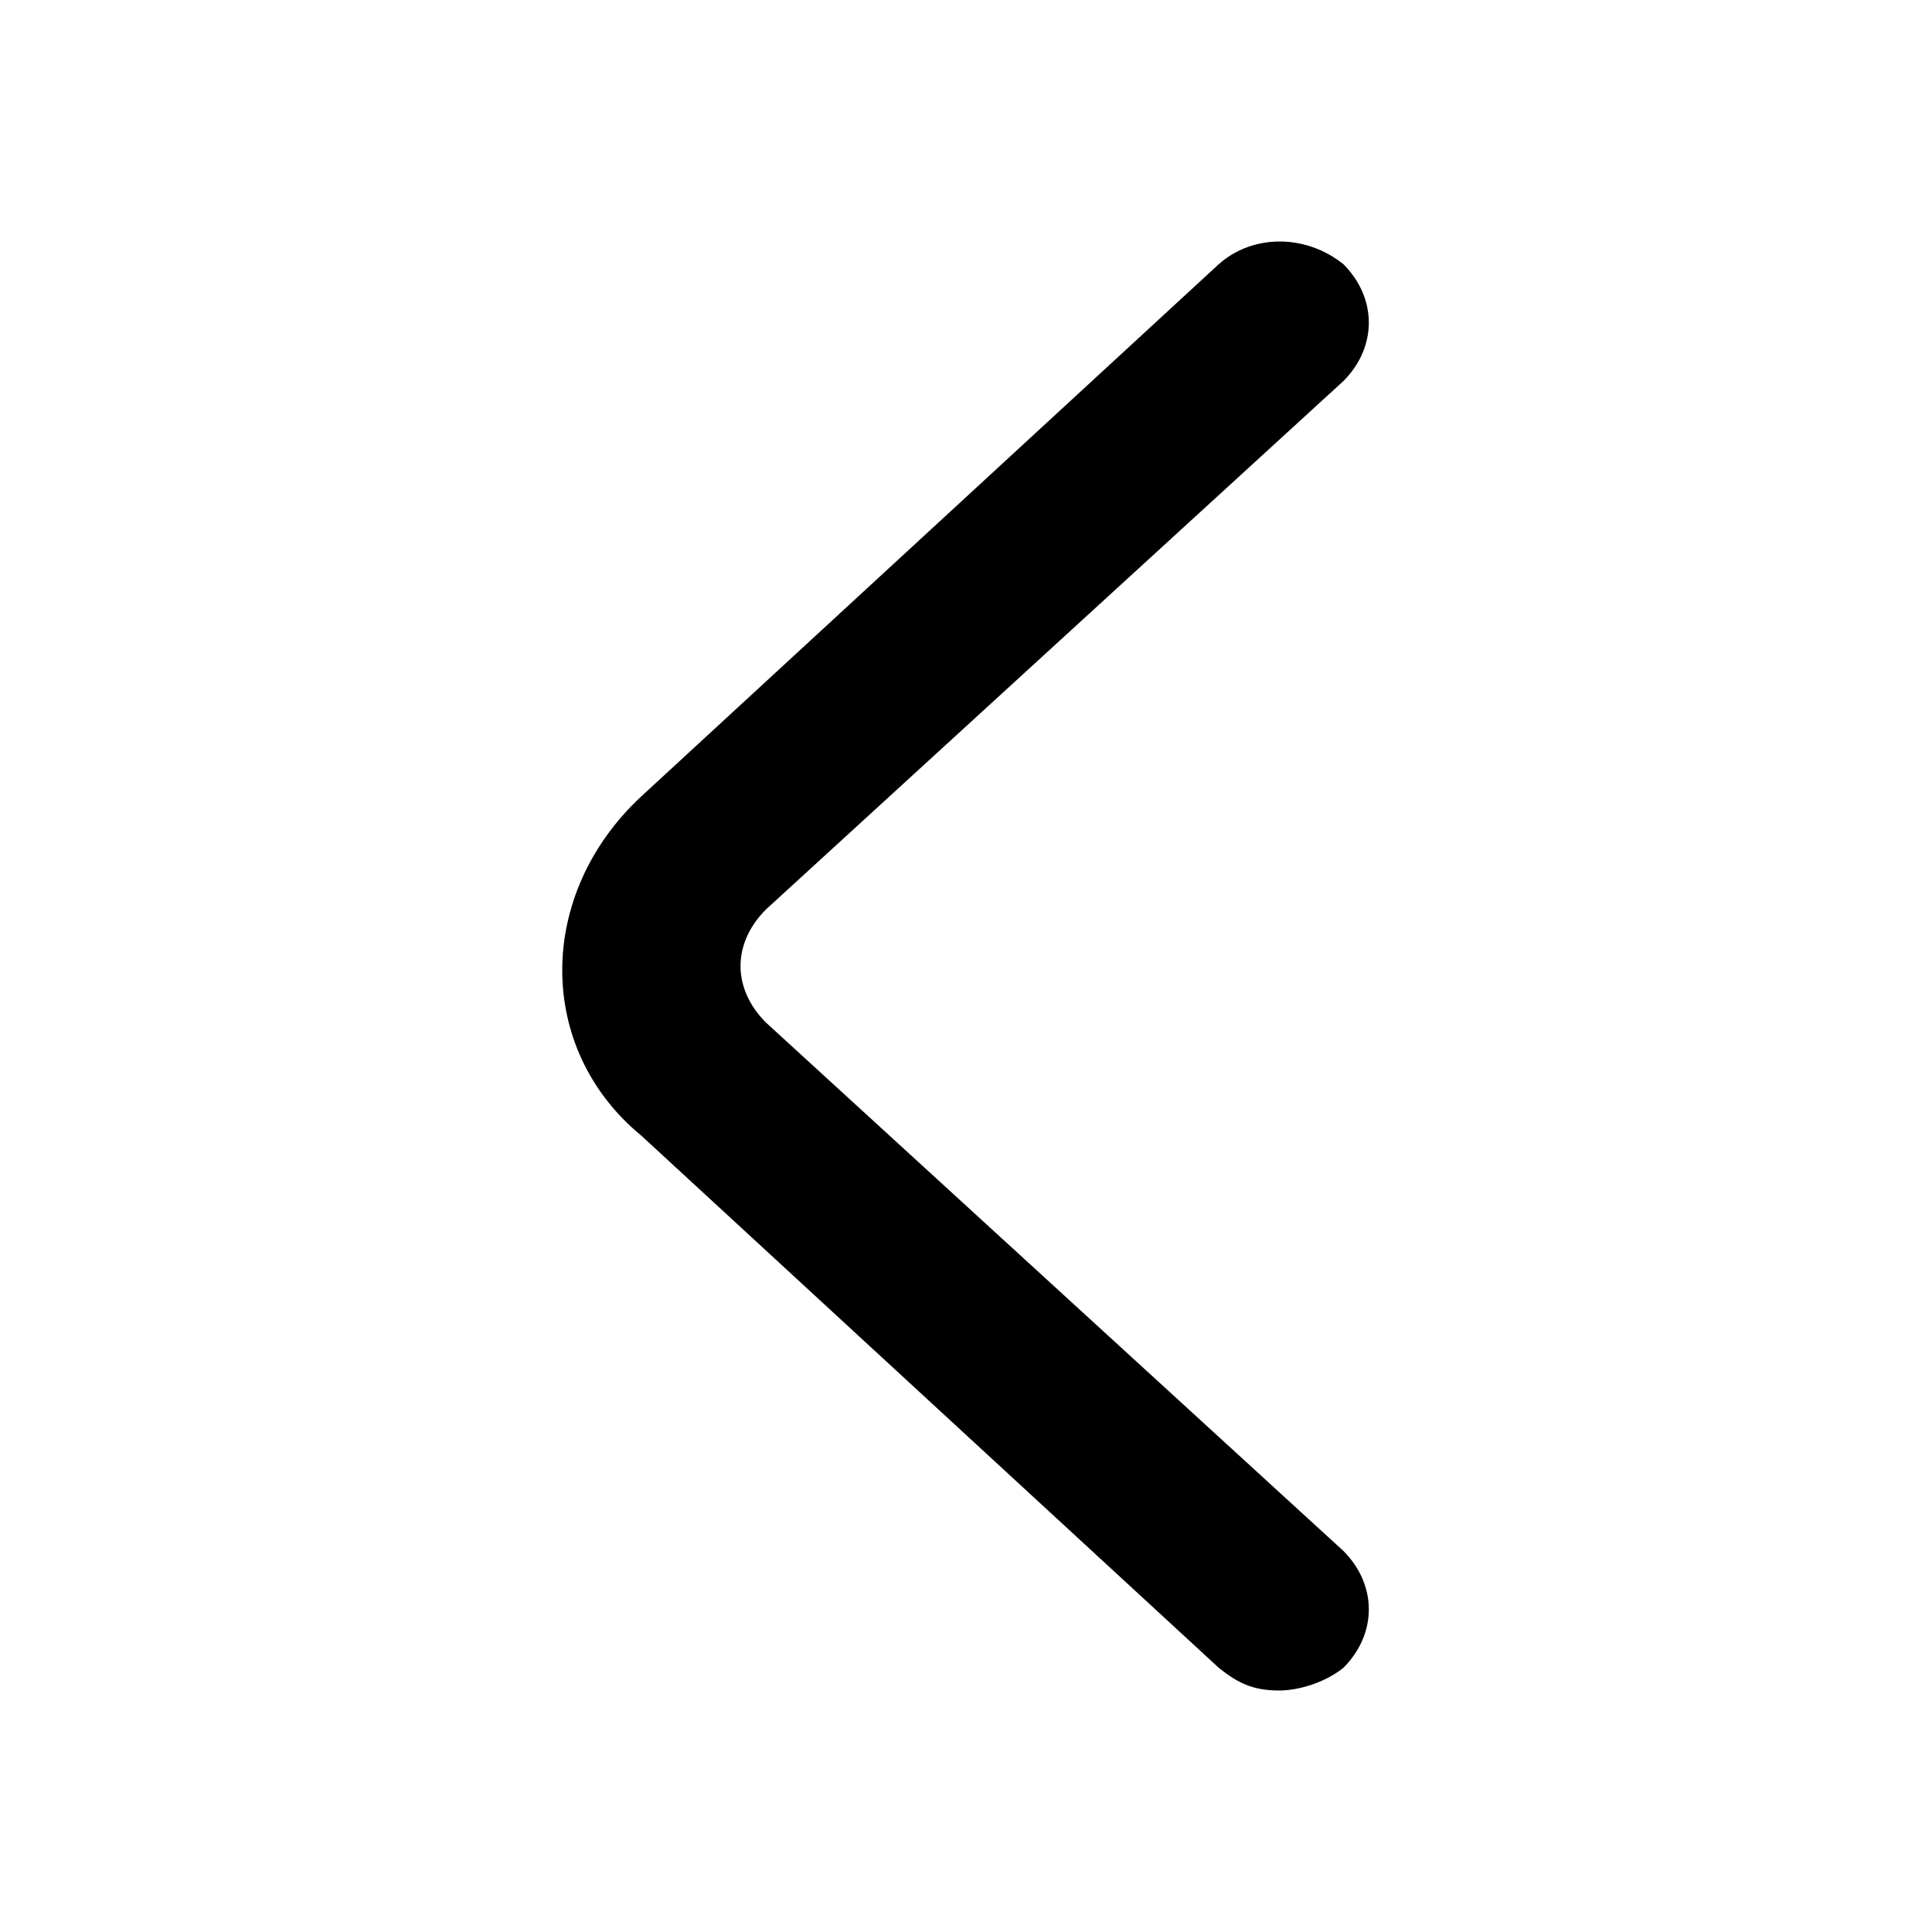
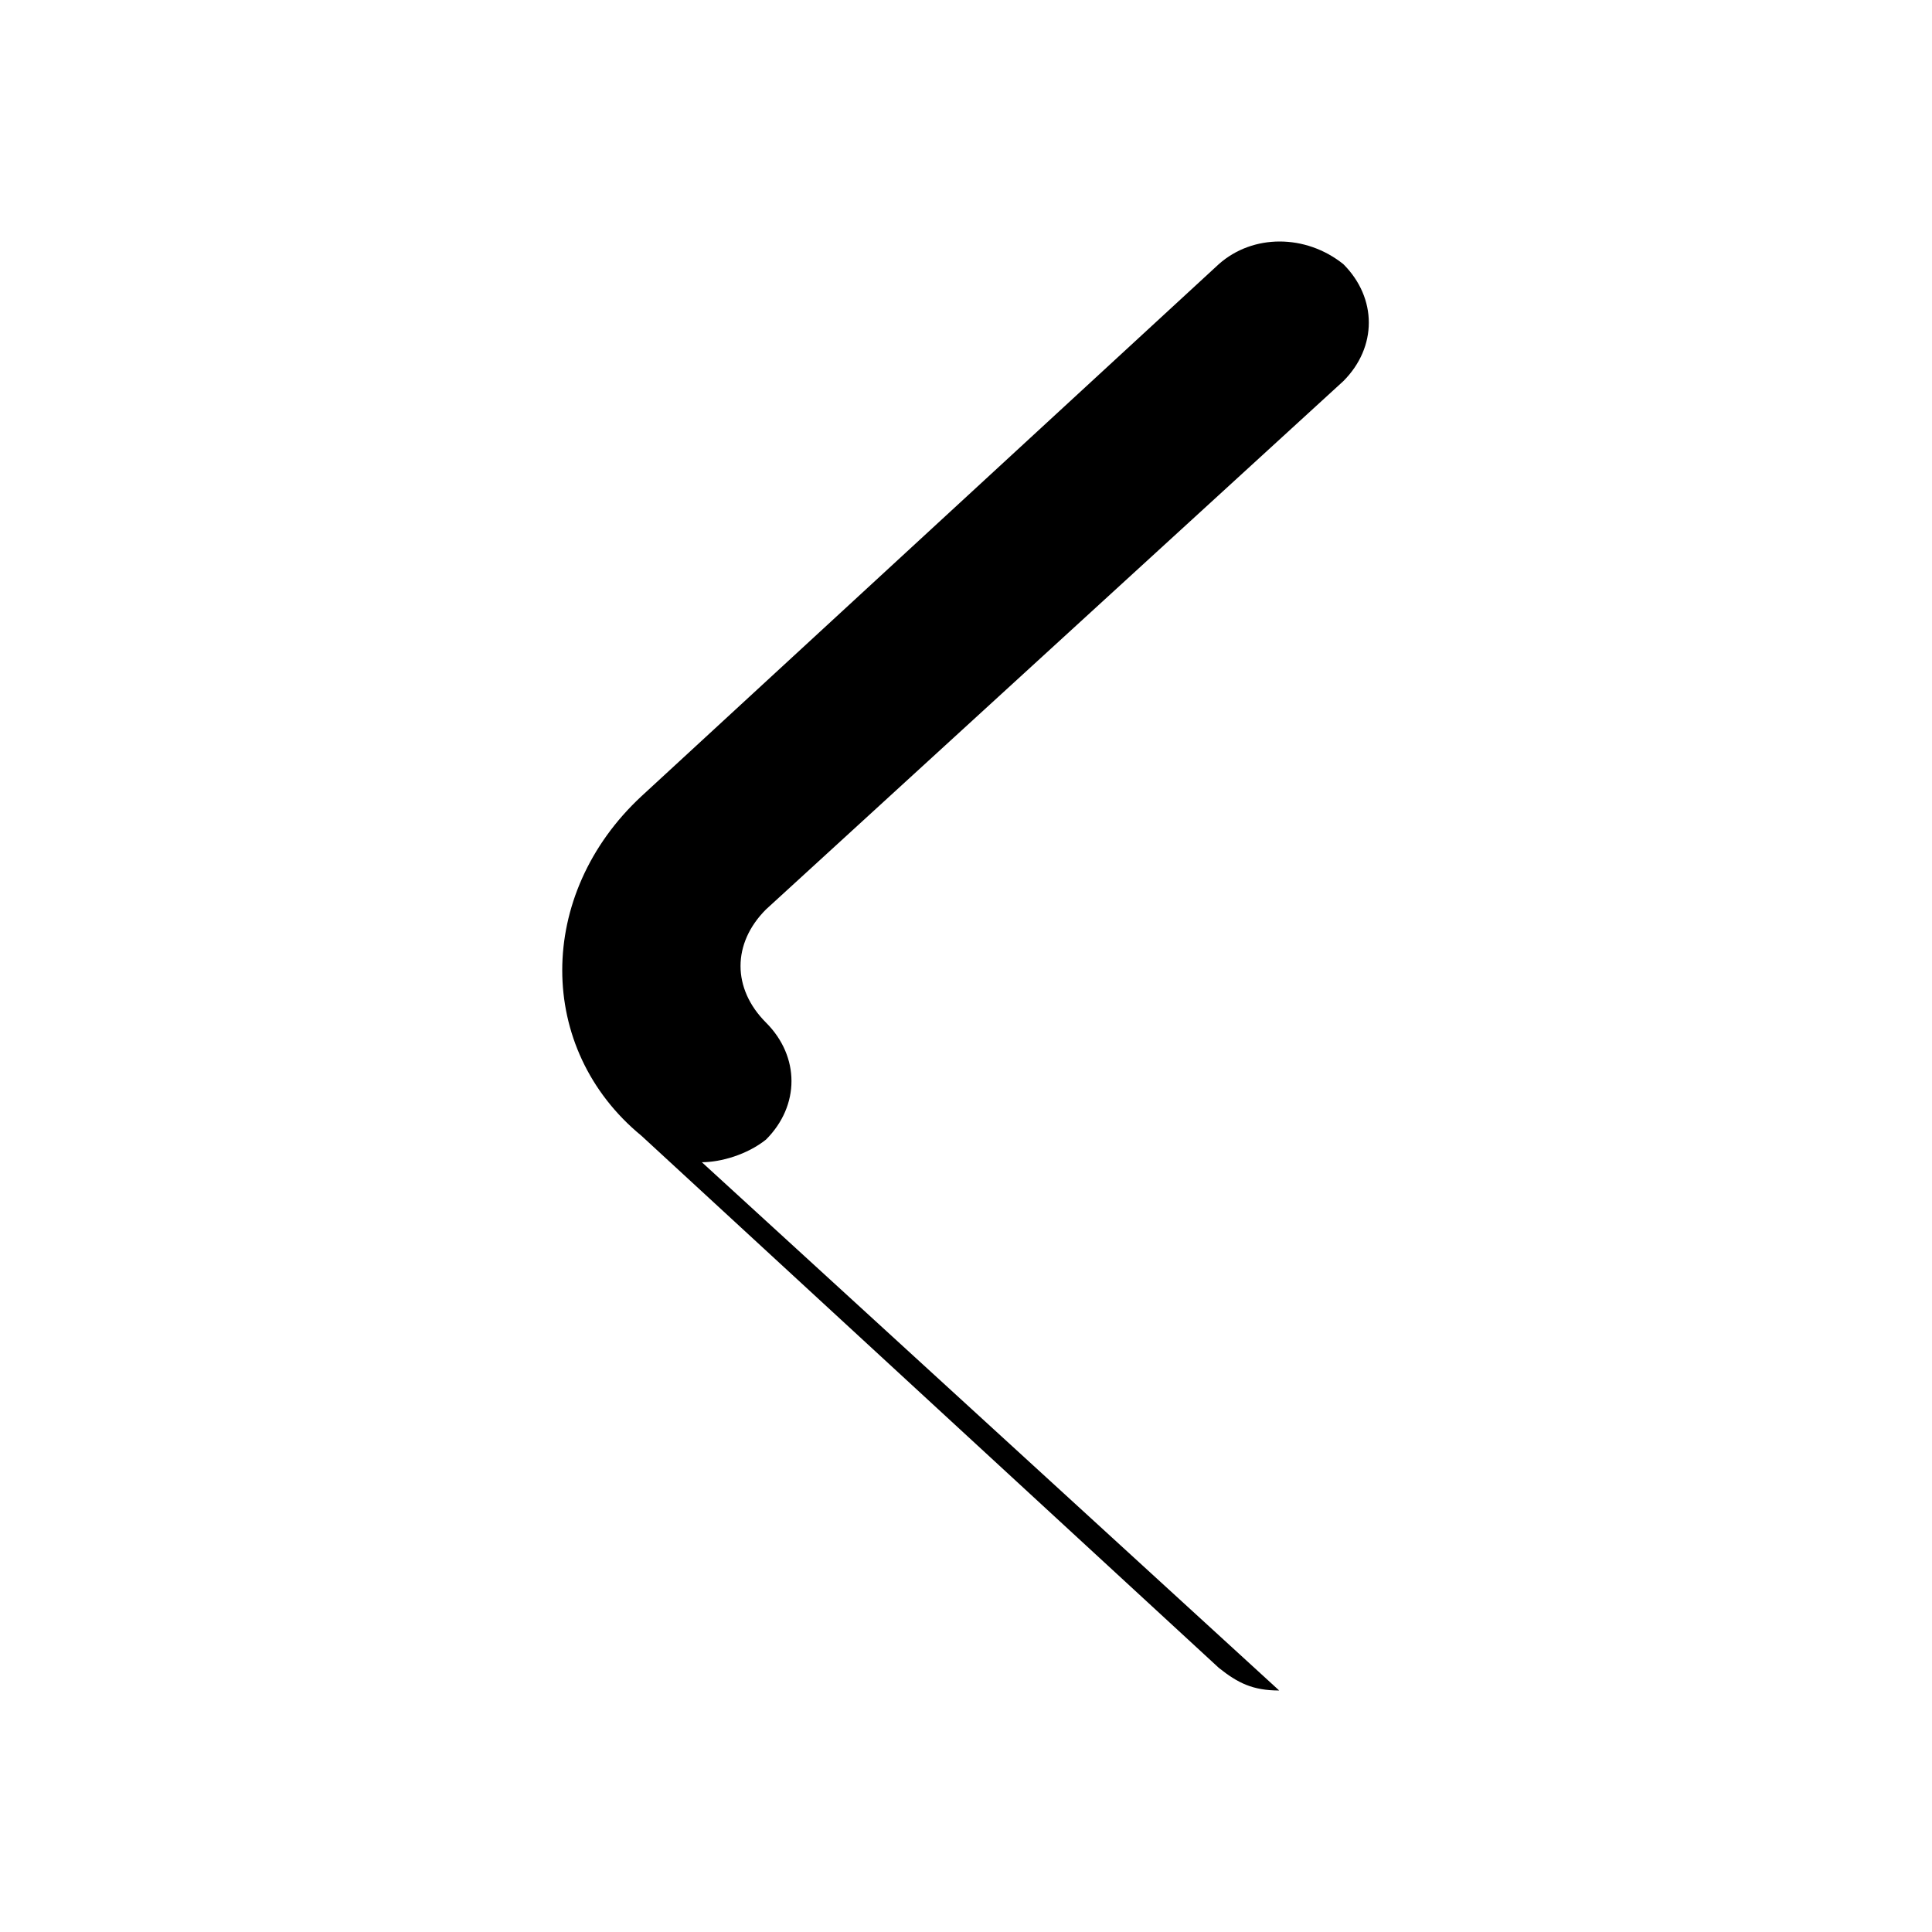
<svg xmlns="http://www.w3.org/2000/svg" id="icon-arrow-left" viewBox="0 0 512 512">
-   <path d="m339 448c-7 0-11-2-16-6l-153-141c-28-23-28-64 0-90l153-141c9-8 23-8 33 0 9 9 9 22 0 31l-153 140c-9 9-9 21 0 30l153 140c9 9 9 22 0 31-5 4-12 6-17 6z" />
+   <path d="m339 448c-7 0-11-2-16-6l-153-141c-28-23-28-64 0-90l153-141c9-8 23-8 33 0 9 9 9 22 0 31l-153 140c-9 9-9 21 0 30c9 9 9 22 0 31-5 4-12 6-17 6z" />
</svg>